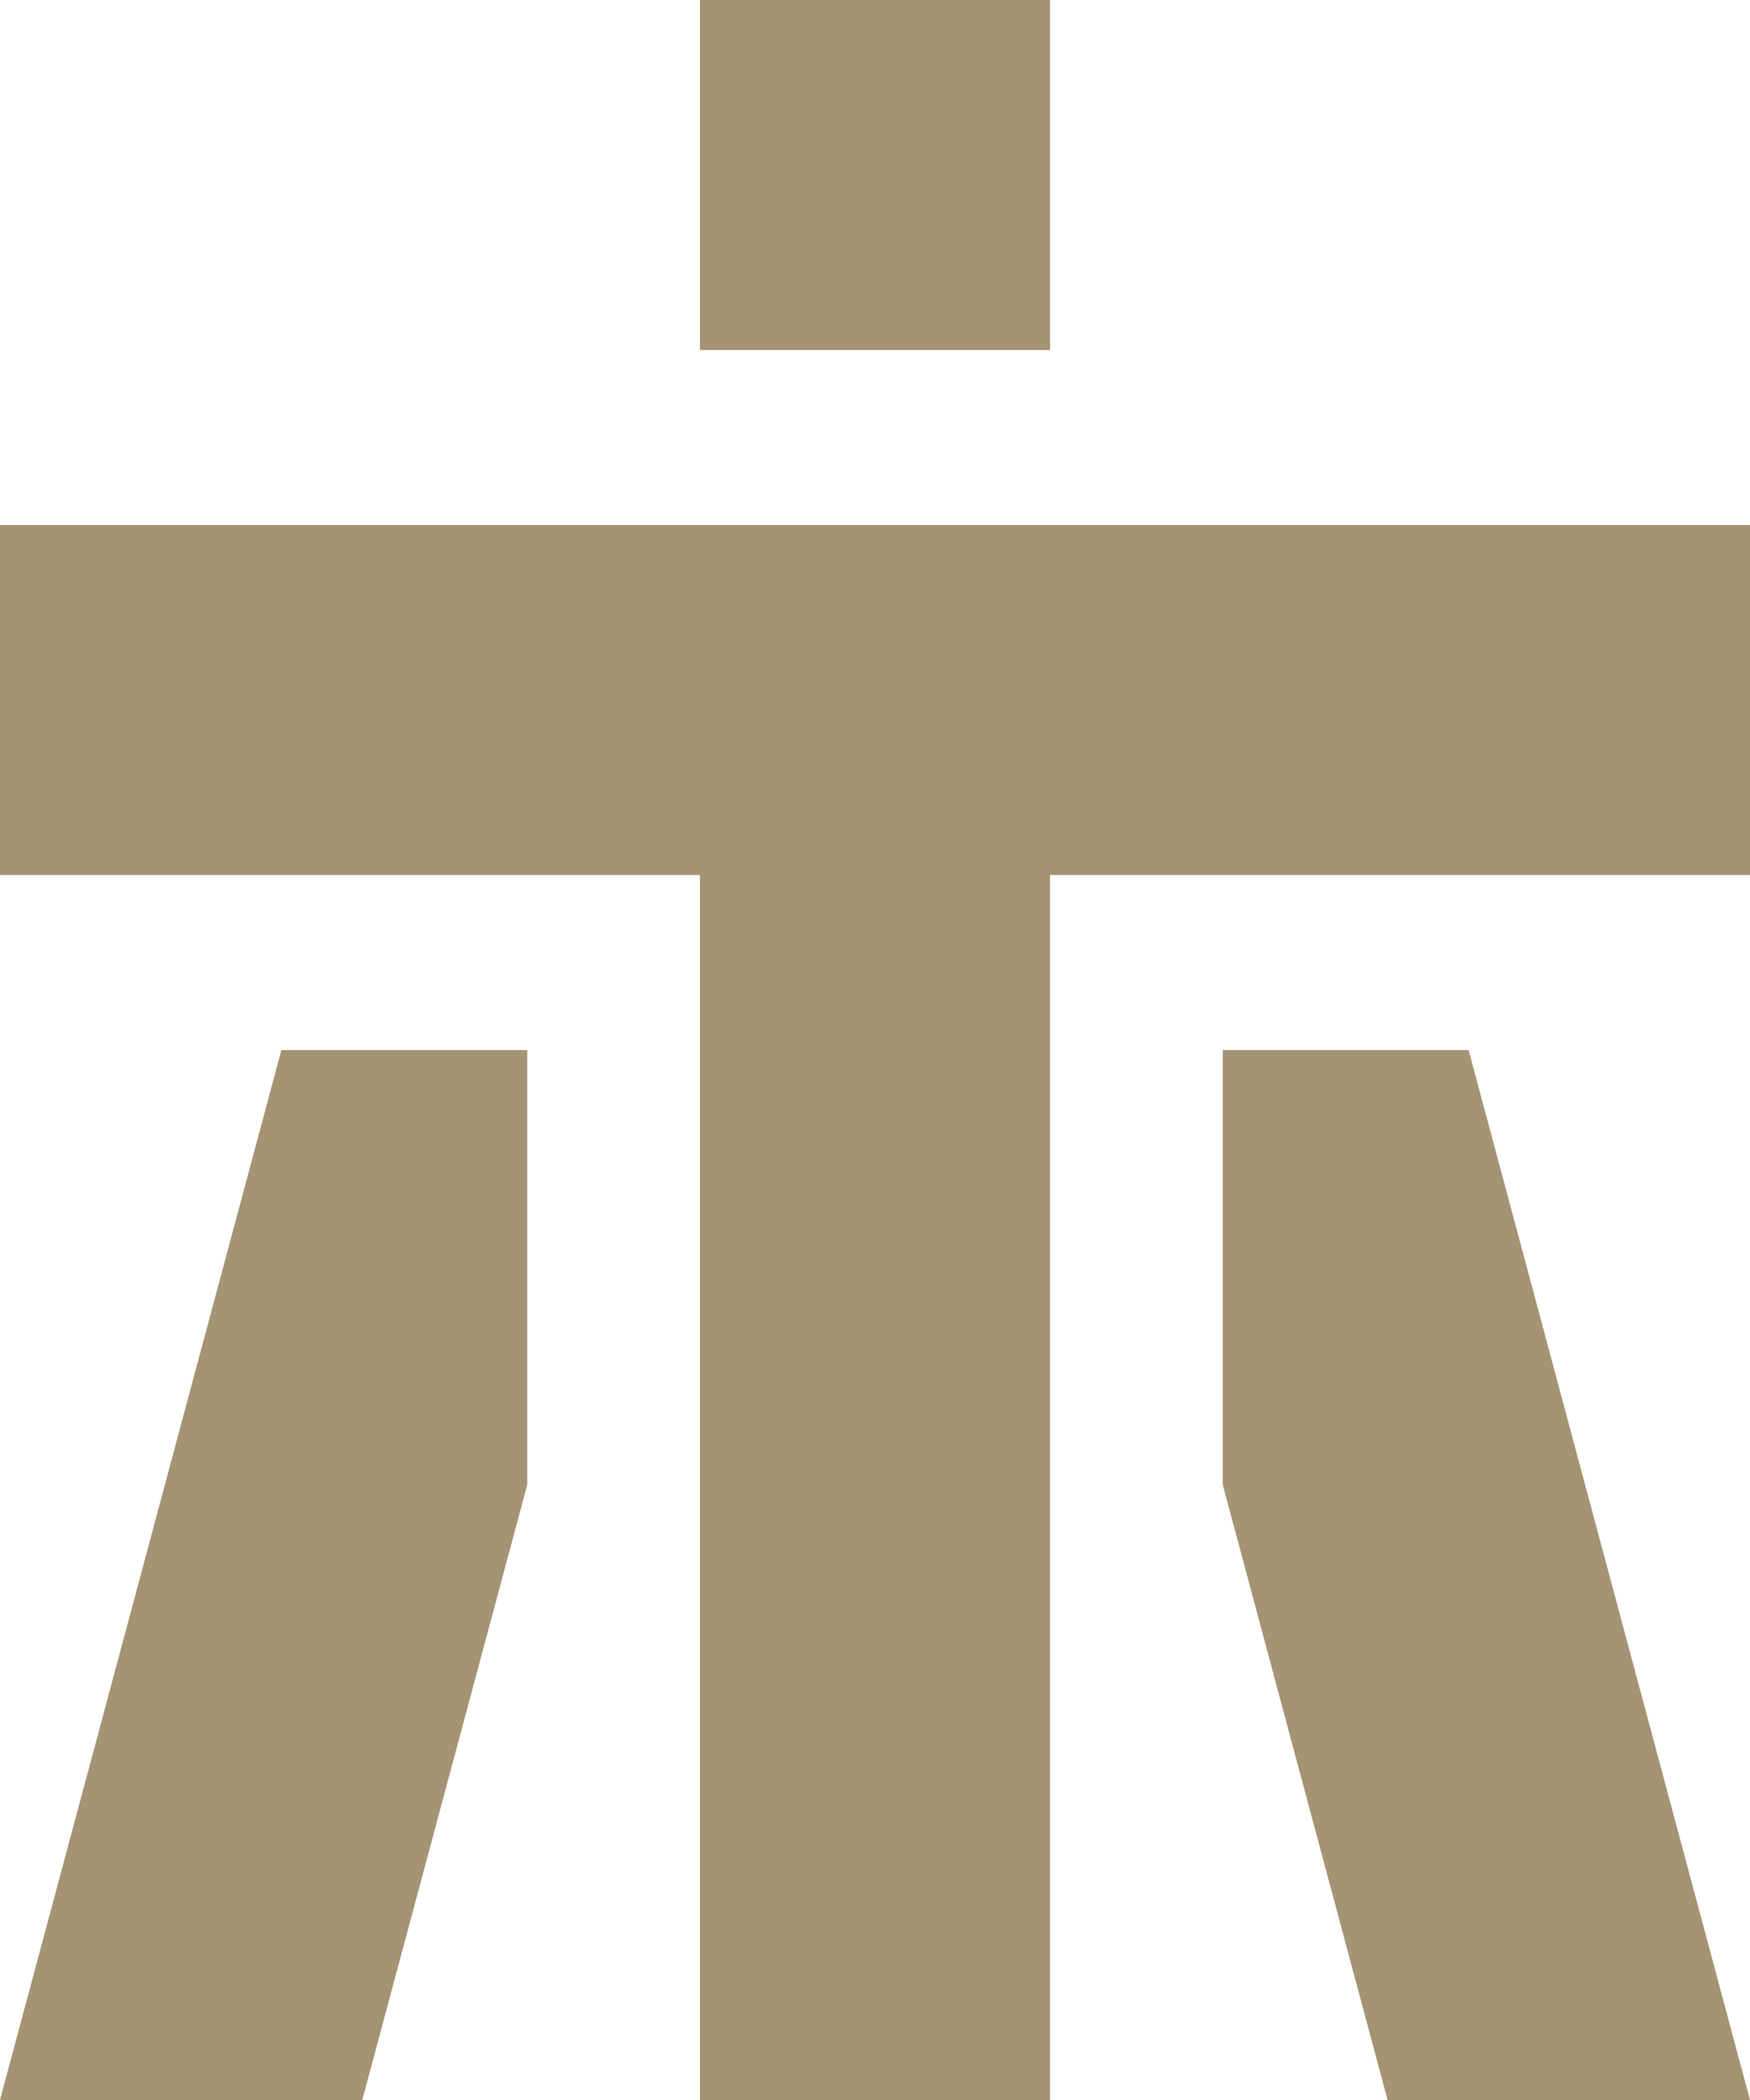
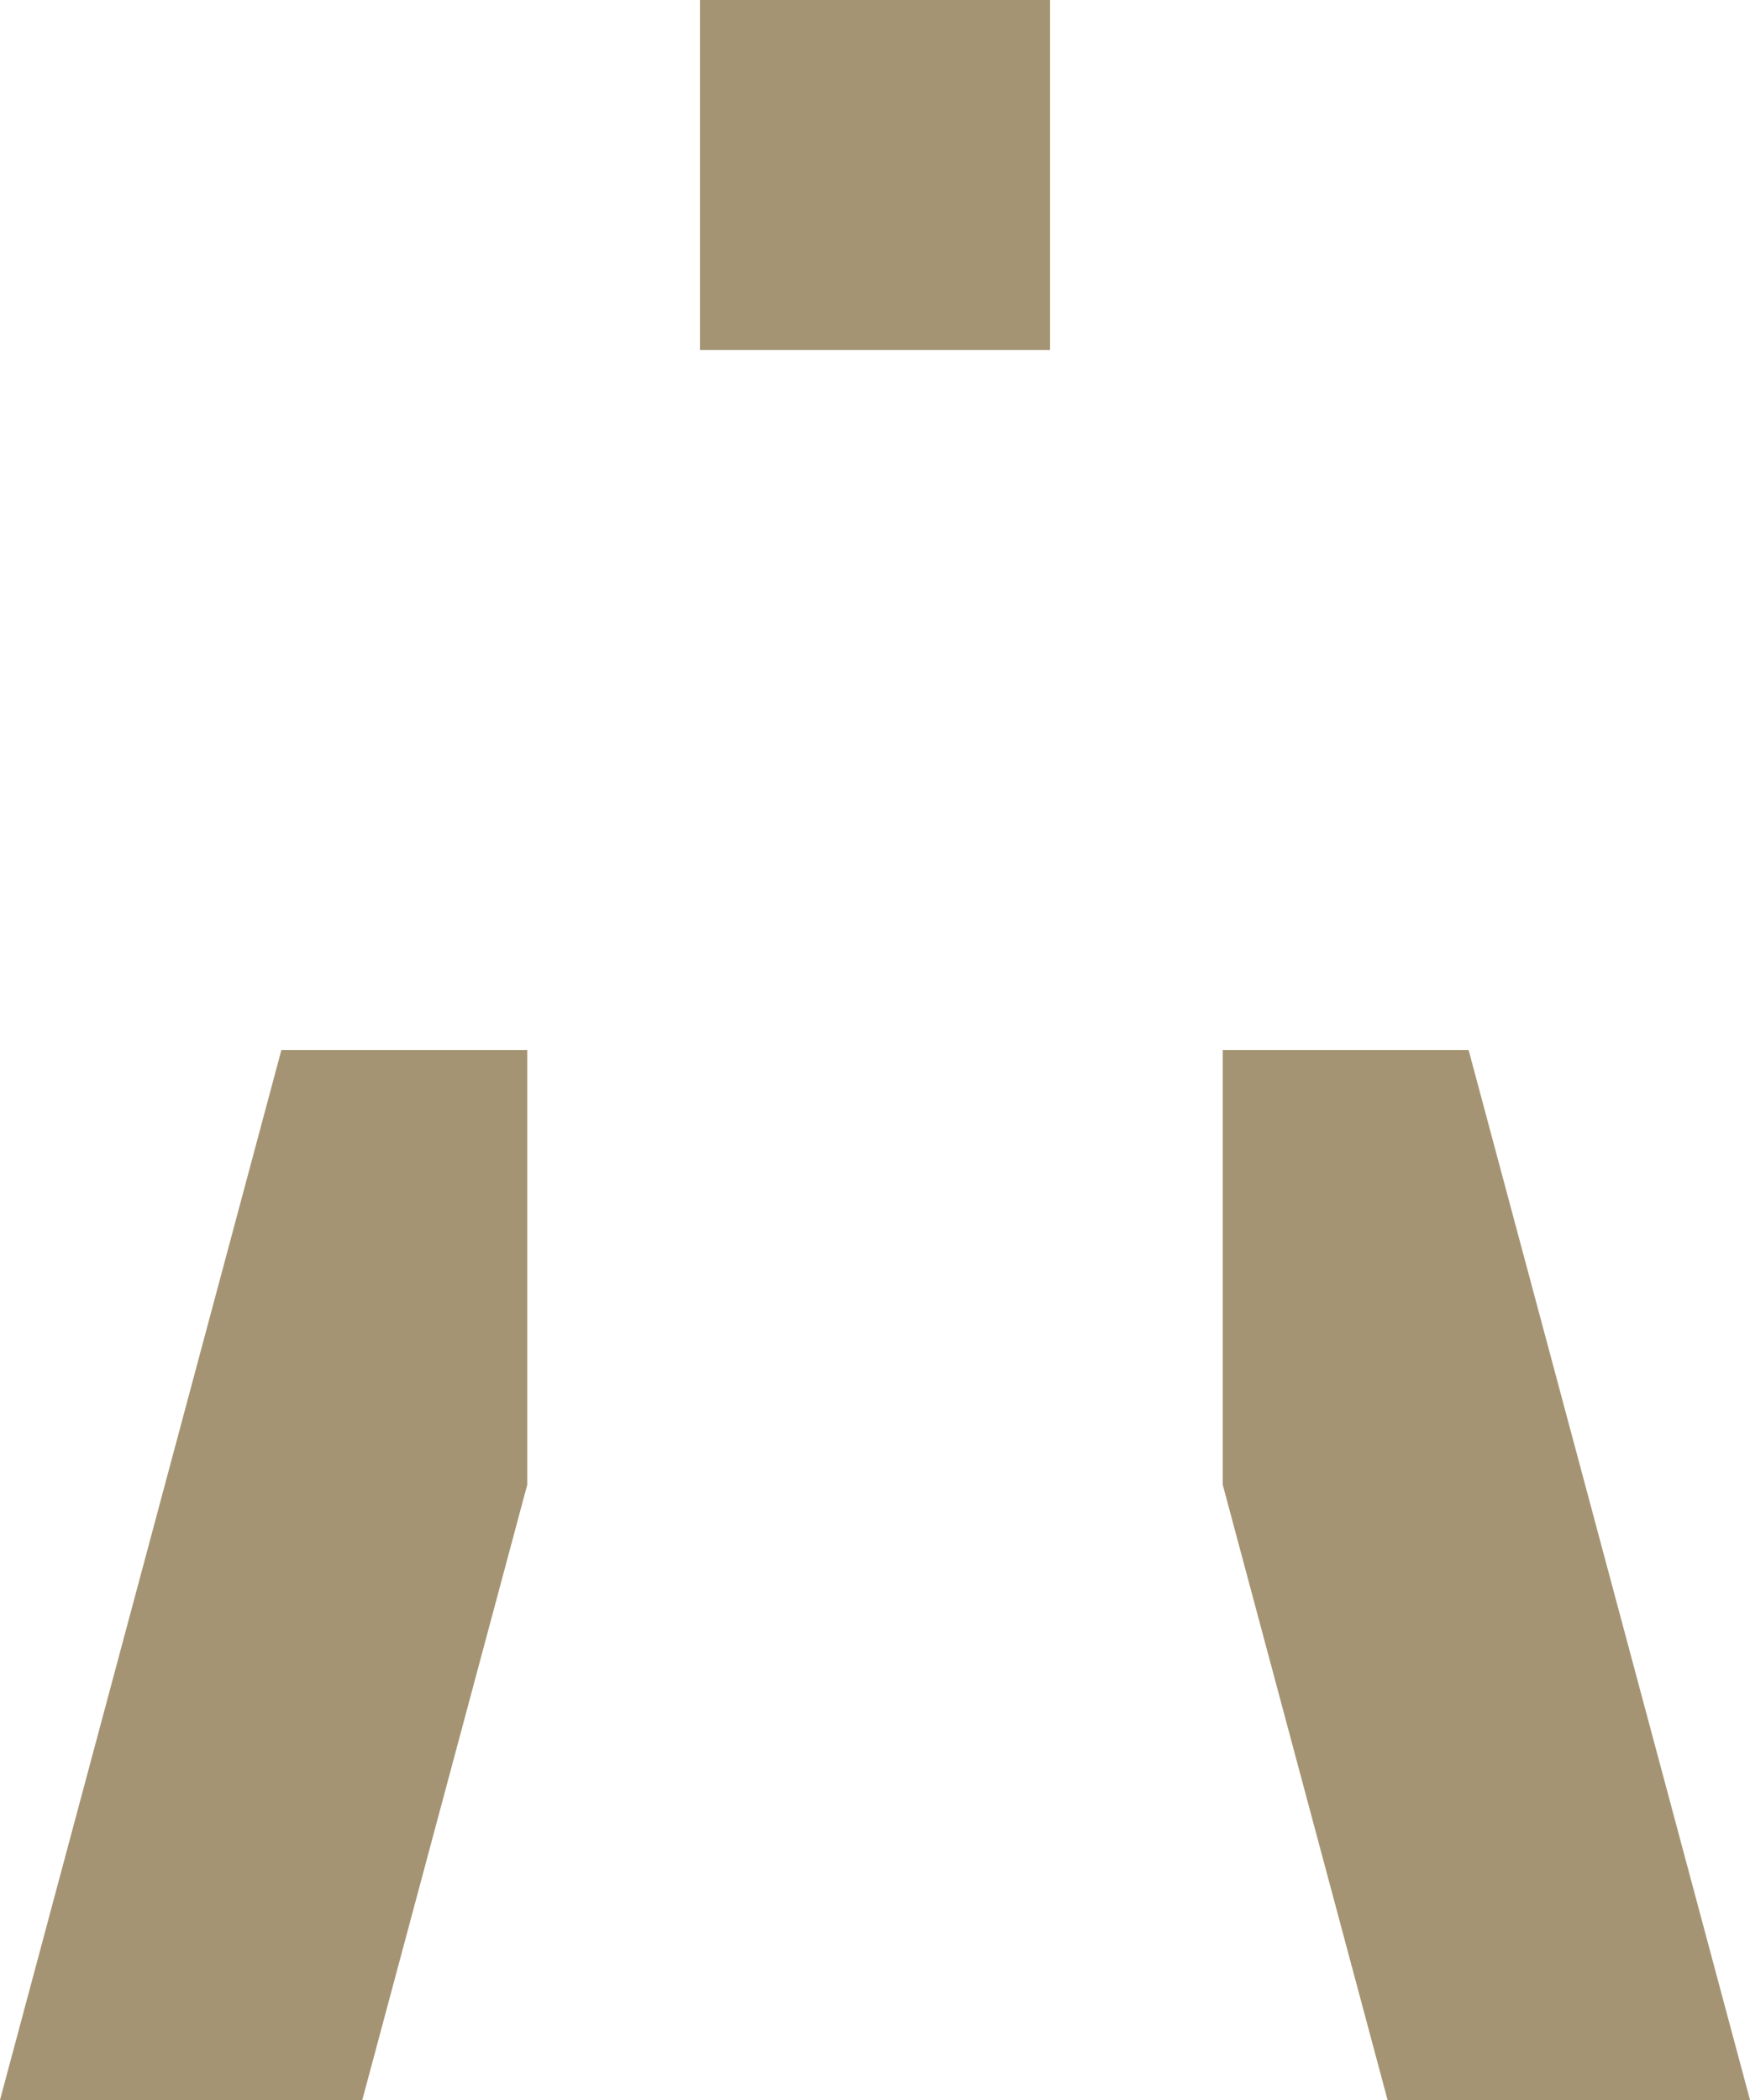
<svg xmlns="http://www.w3.org/2000/svg" xml:space="preserve" width="640px" height="768px" version="1.1" style="shape-rendering:geometricPrecision; text-rendering:geometricPrecision; image-rendering:optimizeQuality; fill-rule:evenodd; clip-rule:evenodd" viewBox="0 0 132.16 158.59">
  <defs>
    <style type="text/css">
   
    .fil0 {fill:#A59473;fill-rule:nonzero}
   
  </style>
  </defs>
  <g id="Ebene_x0020_1">
-     <path class="fil0" d="M79.3 66.08l0 92.51 -26.44 0 0 -92.51 -52.86 0 0 -26.43 132.16 0 0 26.43 -52.86 0zm25.49 92.51l-12.45 -46.47 0 -32.82 18.57 0 21.25 79.29 -27.37 0zm-77.43 0l12.46 -46.47 0 -32.82 -18.57 0 -21.25 79.29 27.36 0zm25.5 -132.16l26.44 0 0 -26.43 -26.44 0 0 26.43z" />
+     <path class="fil0" d="M79.3 66.08zm25.49 92.51l-12.45 -46.47 0 -32.82 18.57 0 21.25 79.29 -27.37 0zm-77.43 0l12.46 -46.47 0 -32.82 -18.57 0 -21.25 79.29 27.36 0zm25.5 -132.16l26.44 0 0 -26.43 -26.44 0 0 26.43z" />
  </g>
</svg>